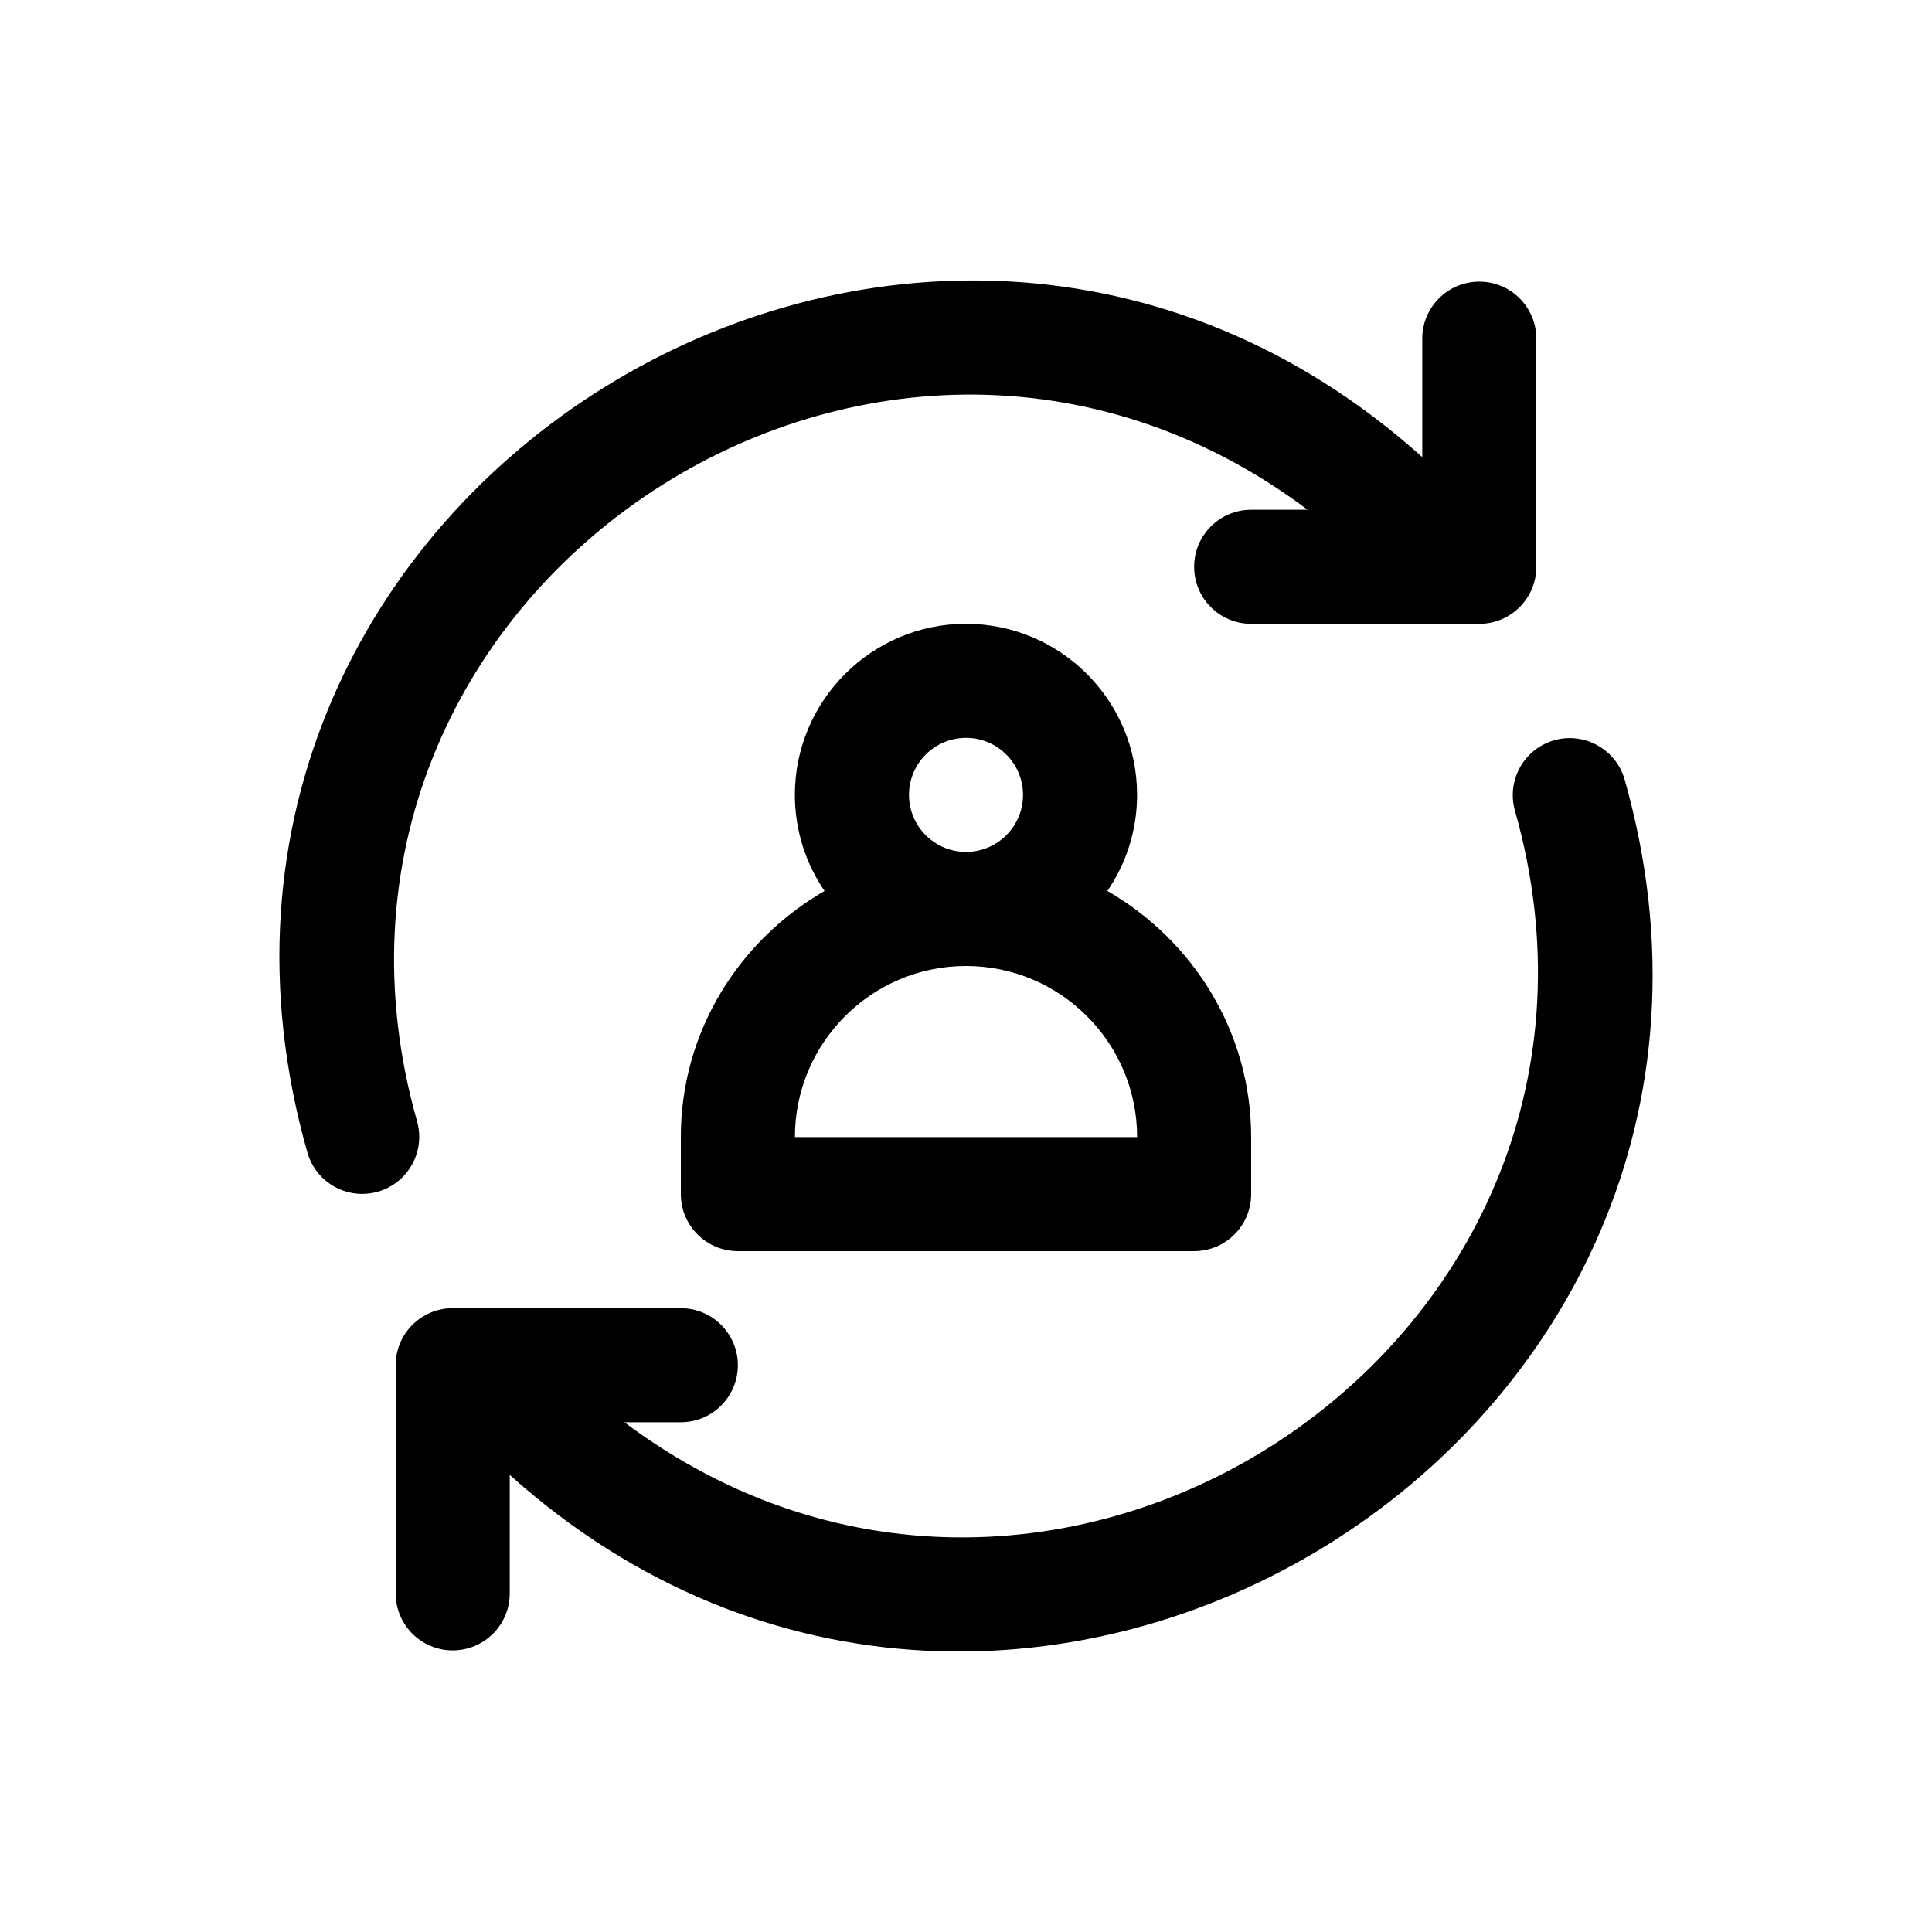
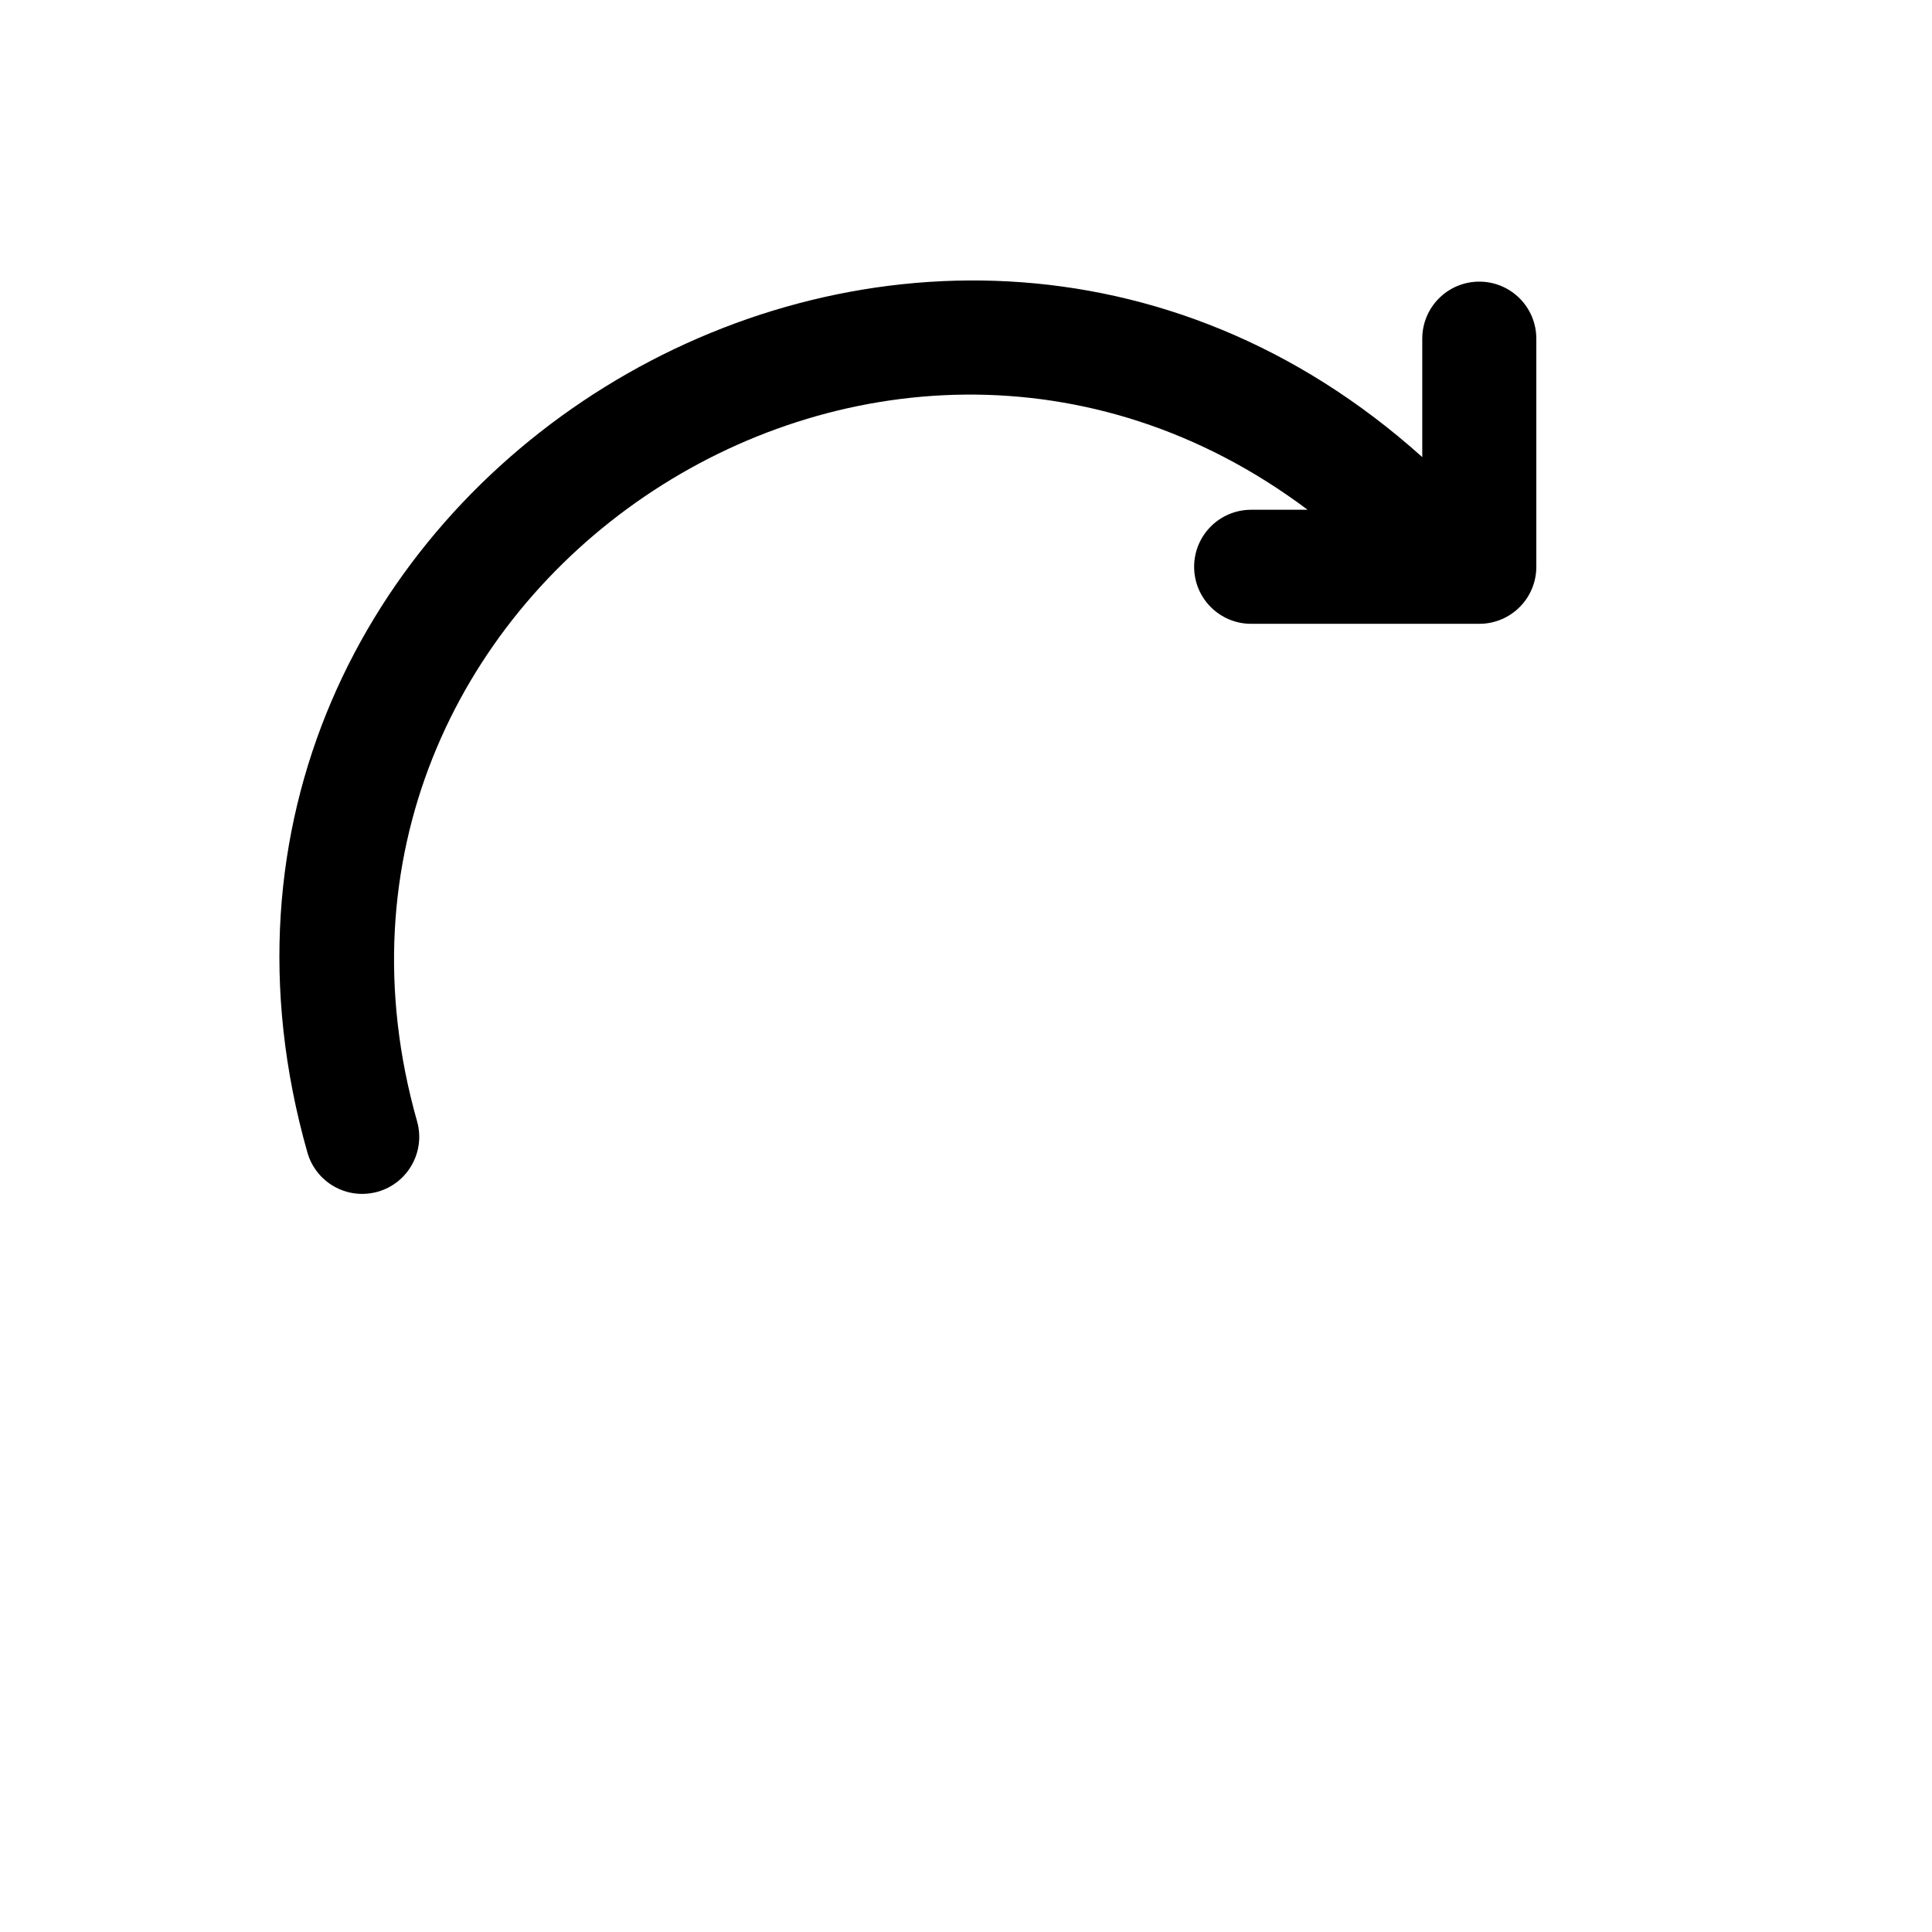
<svg xmlns="http://www.w3.org/2000/svg" fill="#000000" width="800px" height="800px" version="1.1" viewBox="144 144 512 512">
  <g>
-     <path d="m324.43 445.34v15.113c0 8.348 6.762 15.113 15.113 15.113h120.91c8.352 0 15.113-6.766 15.113-15.113v-15.113c0-27.965-15.445-52.156-38.09-65.223 4.957-7.266 7.863-16.023 7.863-25.461 0-25.004-20.34-45.344-45.344-45.344s-45.344 20.34-45.344 45.344c0 9.438 2.906 18.199 7.859 25.461-22.637 13.07-38.086 37.258-38.086 65.223zm75.574-105.8c8.34 0 15.113 6.781 15.113 15.113s-6.777 15.113-15.113 15.113c-8.34 0-15.113-6.781-15.113-15.113-0.004-8.332 6.773-15.113 15.113-15.113zm0 60.457c25.004 0 45.344 20.34 45.344 45.344l-90.688-0.004c0-25.004 20.34-45.34 45.344-45.34z" />
-     <path d="m263.97 581.37c-8.352 0-15.113-6.766-15.113-15.113v-60.461c0-8.348 6.762-15.113 15.113-15.113h60.457c8.352 0 15.113 6.766 15.113 15.113s-6.762 15.113-15.113 15.113h-14.953c114.4 85.824 275.53-22.477 236-162.07-2.273-8.031 2.394-16.383 10.418-18.668 7.969-2.242 16.383 2.383 18.656 10.43 49.656 175.09-161.54 304.5-295.46 184.26v31.391c0 8.352-6.762 15.117-15.117 15.117z" />
    <path d="m244.11 459.82c-8.254 2.309-16.449-2.586-18.656-10.43-49.656-175.08 161.54-304.5 295.46-184.25v-31.391c0-8.348 6.762-15.113 15.113-15.113 8.352 0 15.113 6.766 15.113 15.113v60.457c0 8.348-6.762 15.113-15.113 15.113h-60.457c-8.352 0-15.113-6.766-15.113-15.113 0-8.348 6.762-15.113 15.113-15.113h14.957c-114.41-85.832-275.53 22.477-236 162.06 2.273 8.031-2.394 16.387-10.418 18.668z" />
  </g>
</svg>